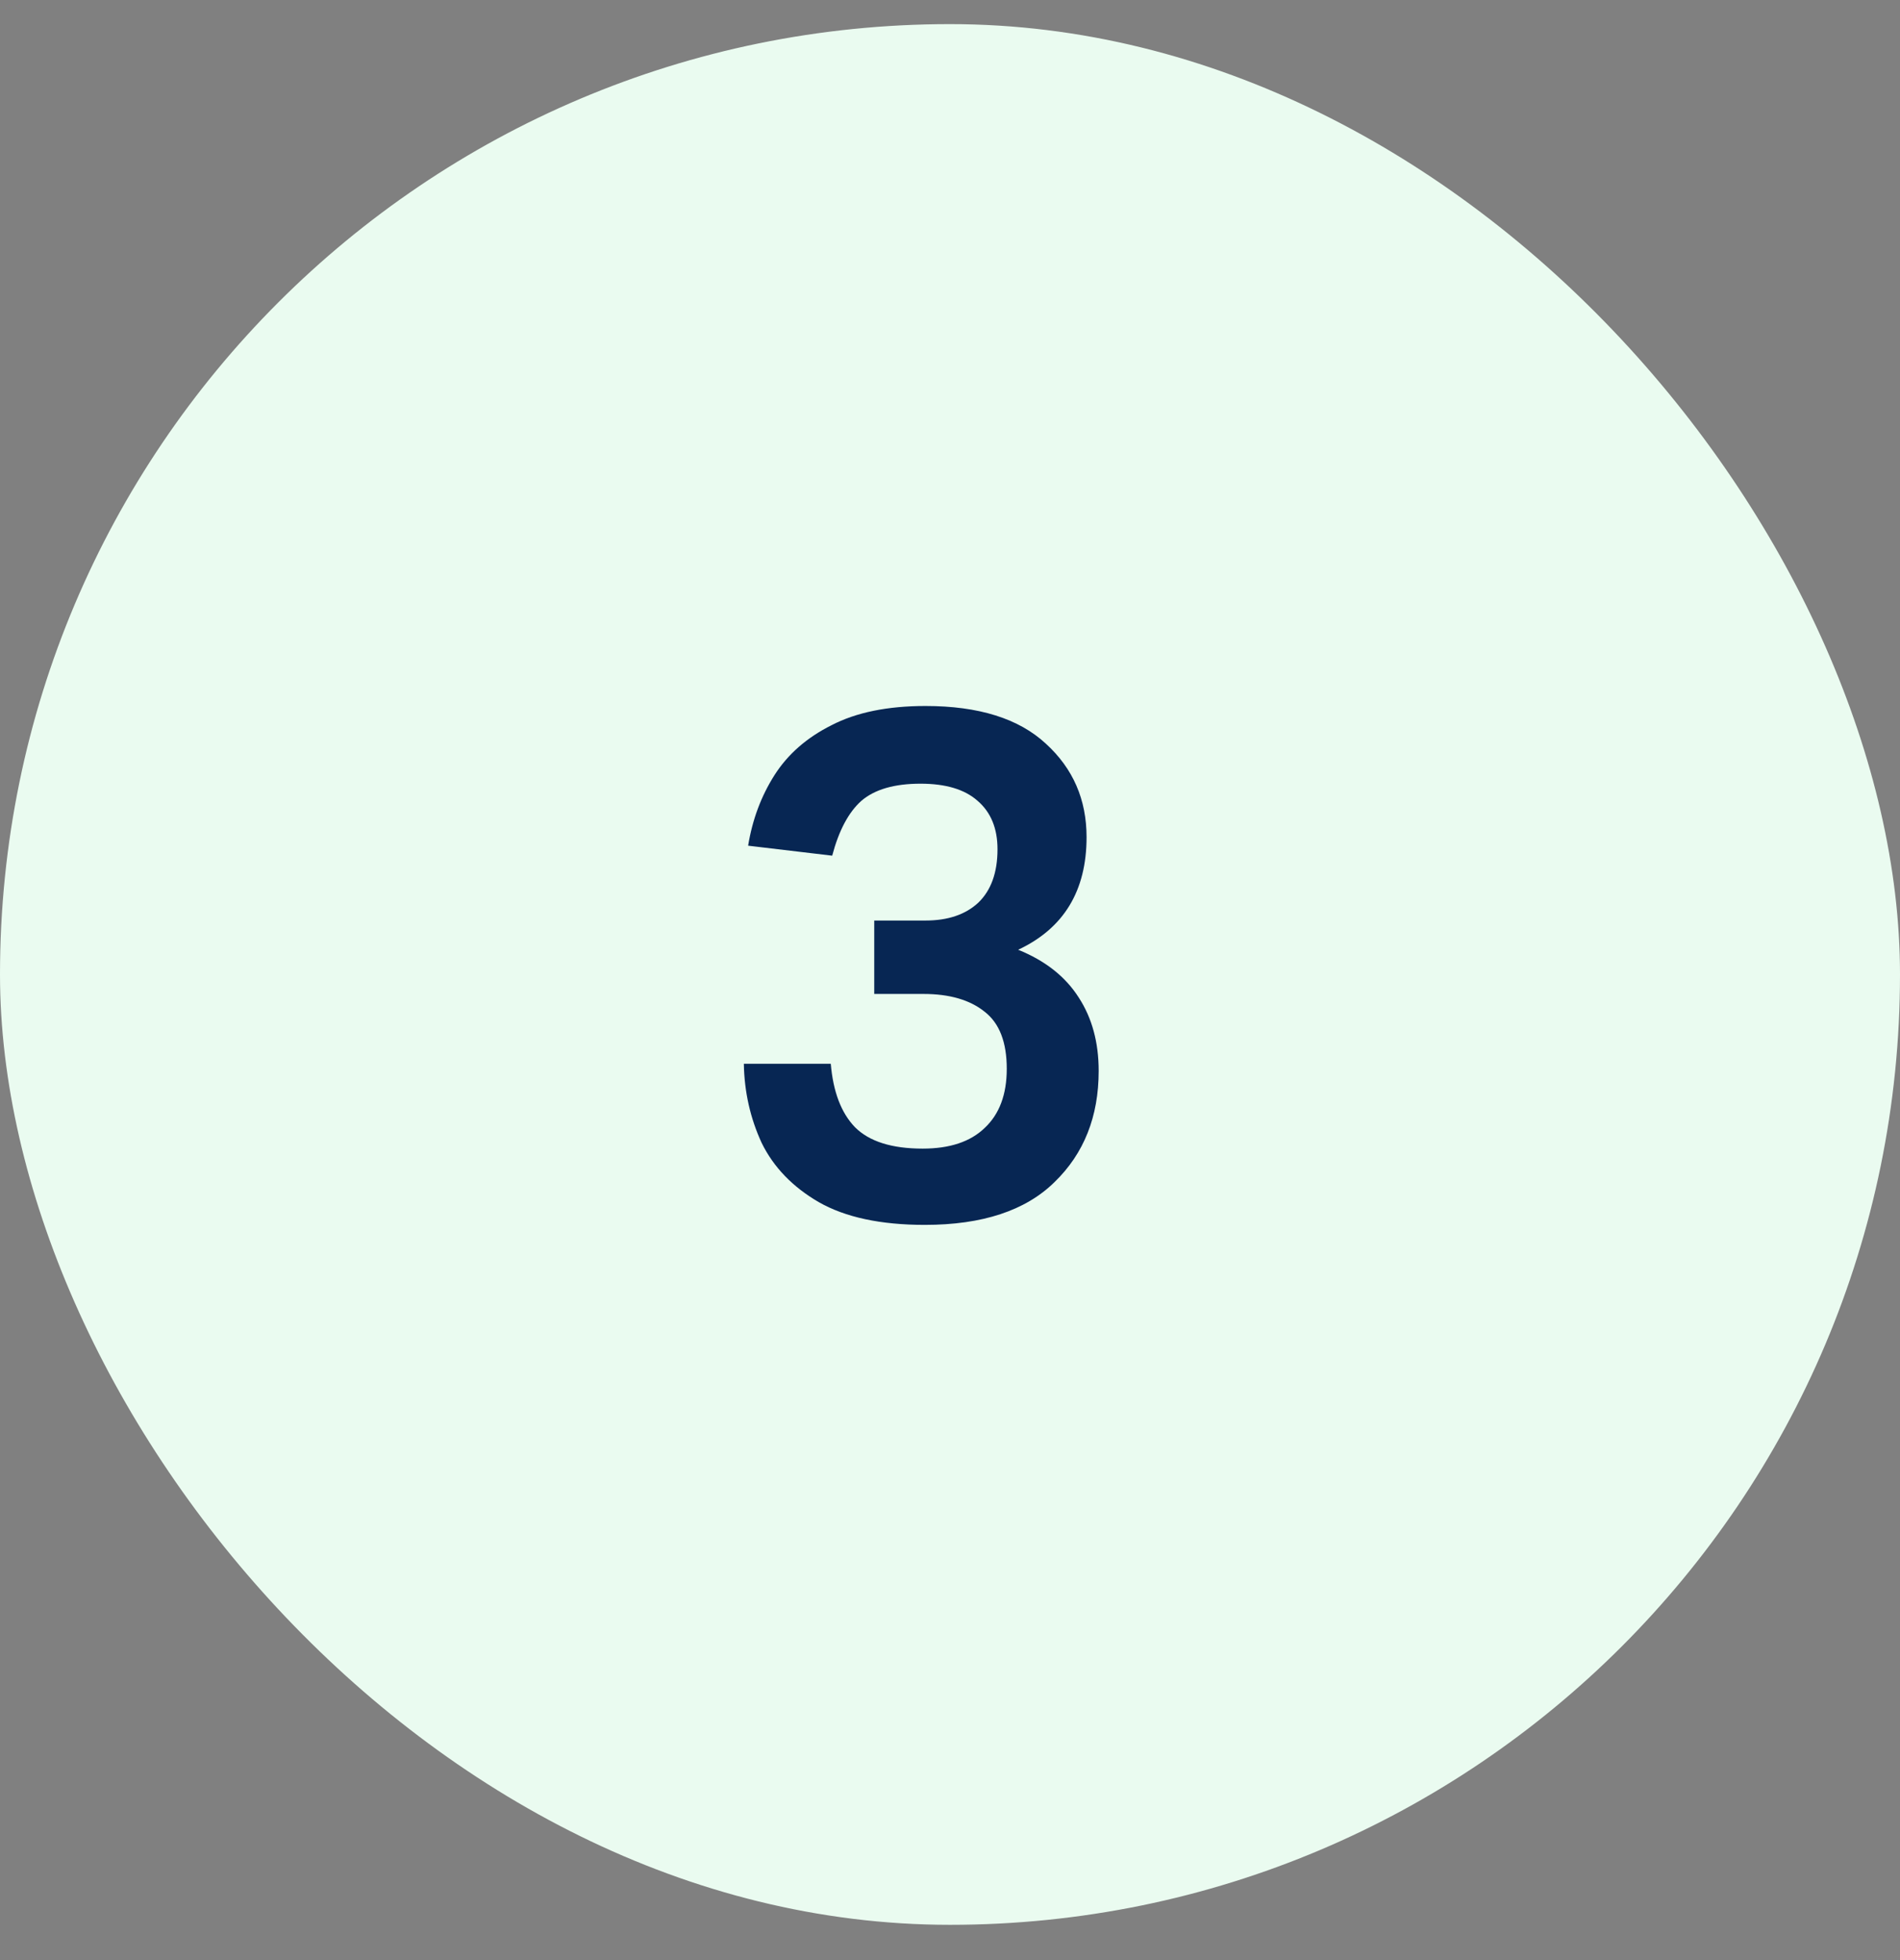
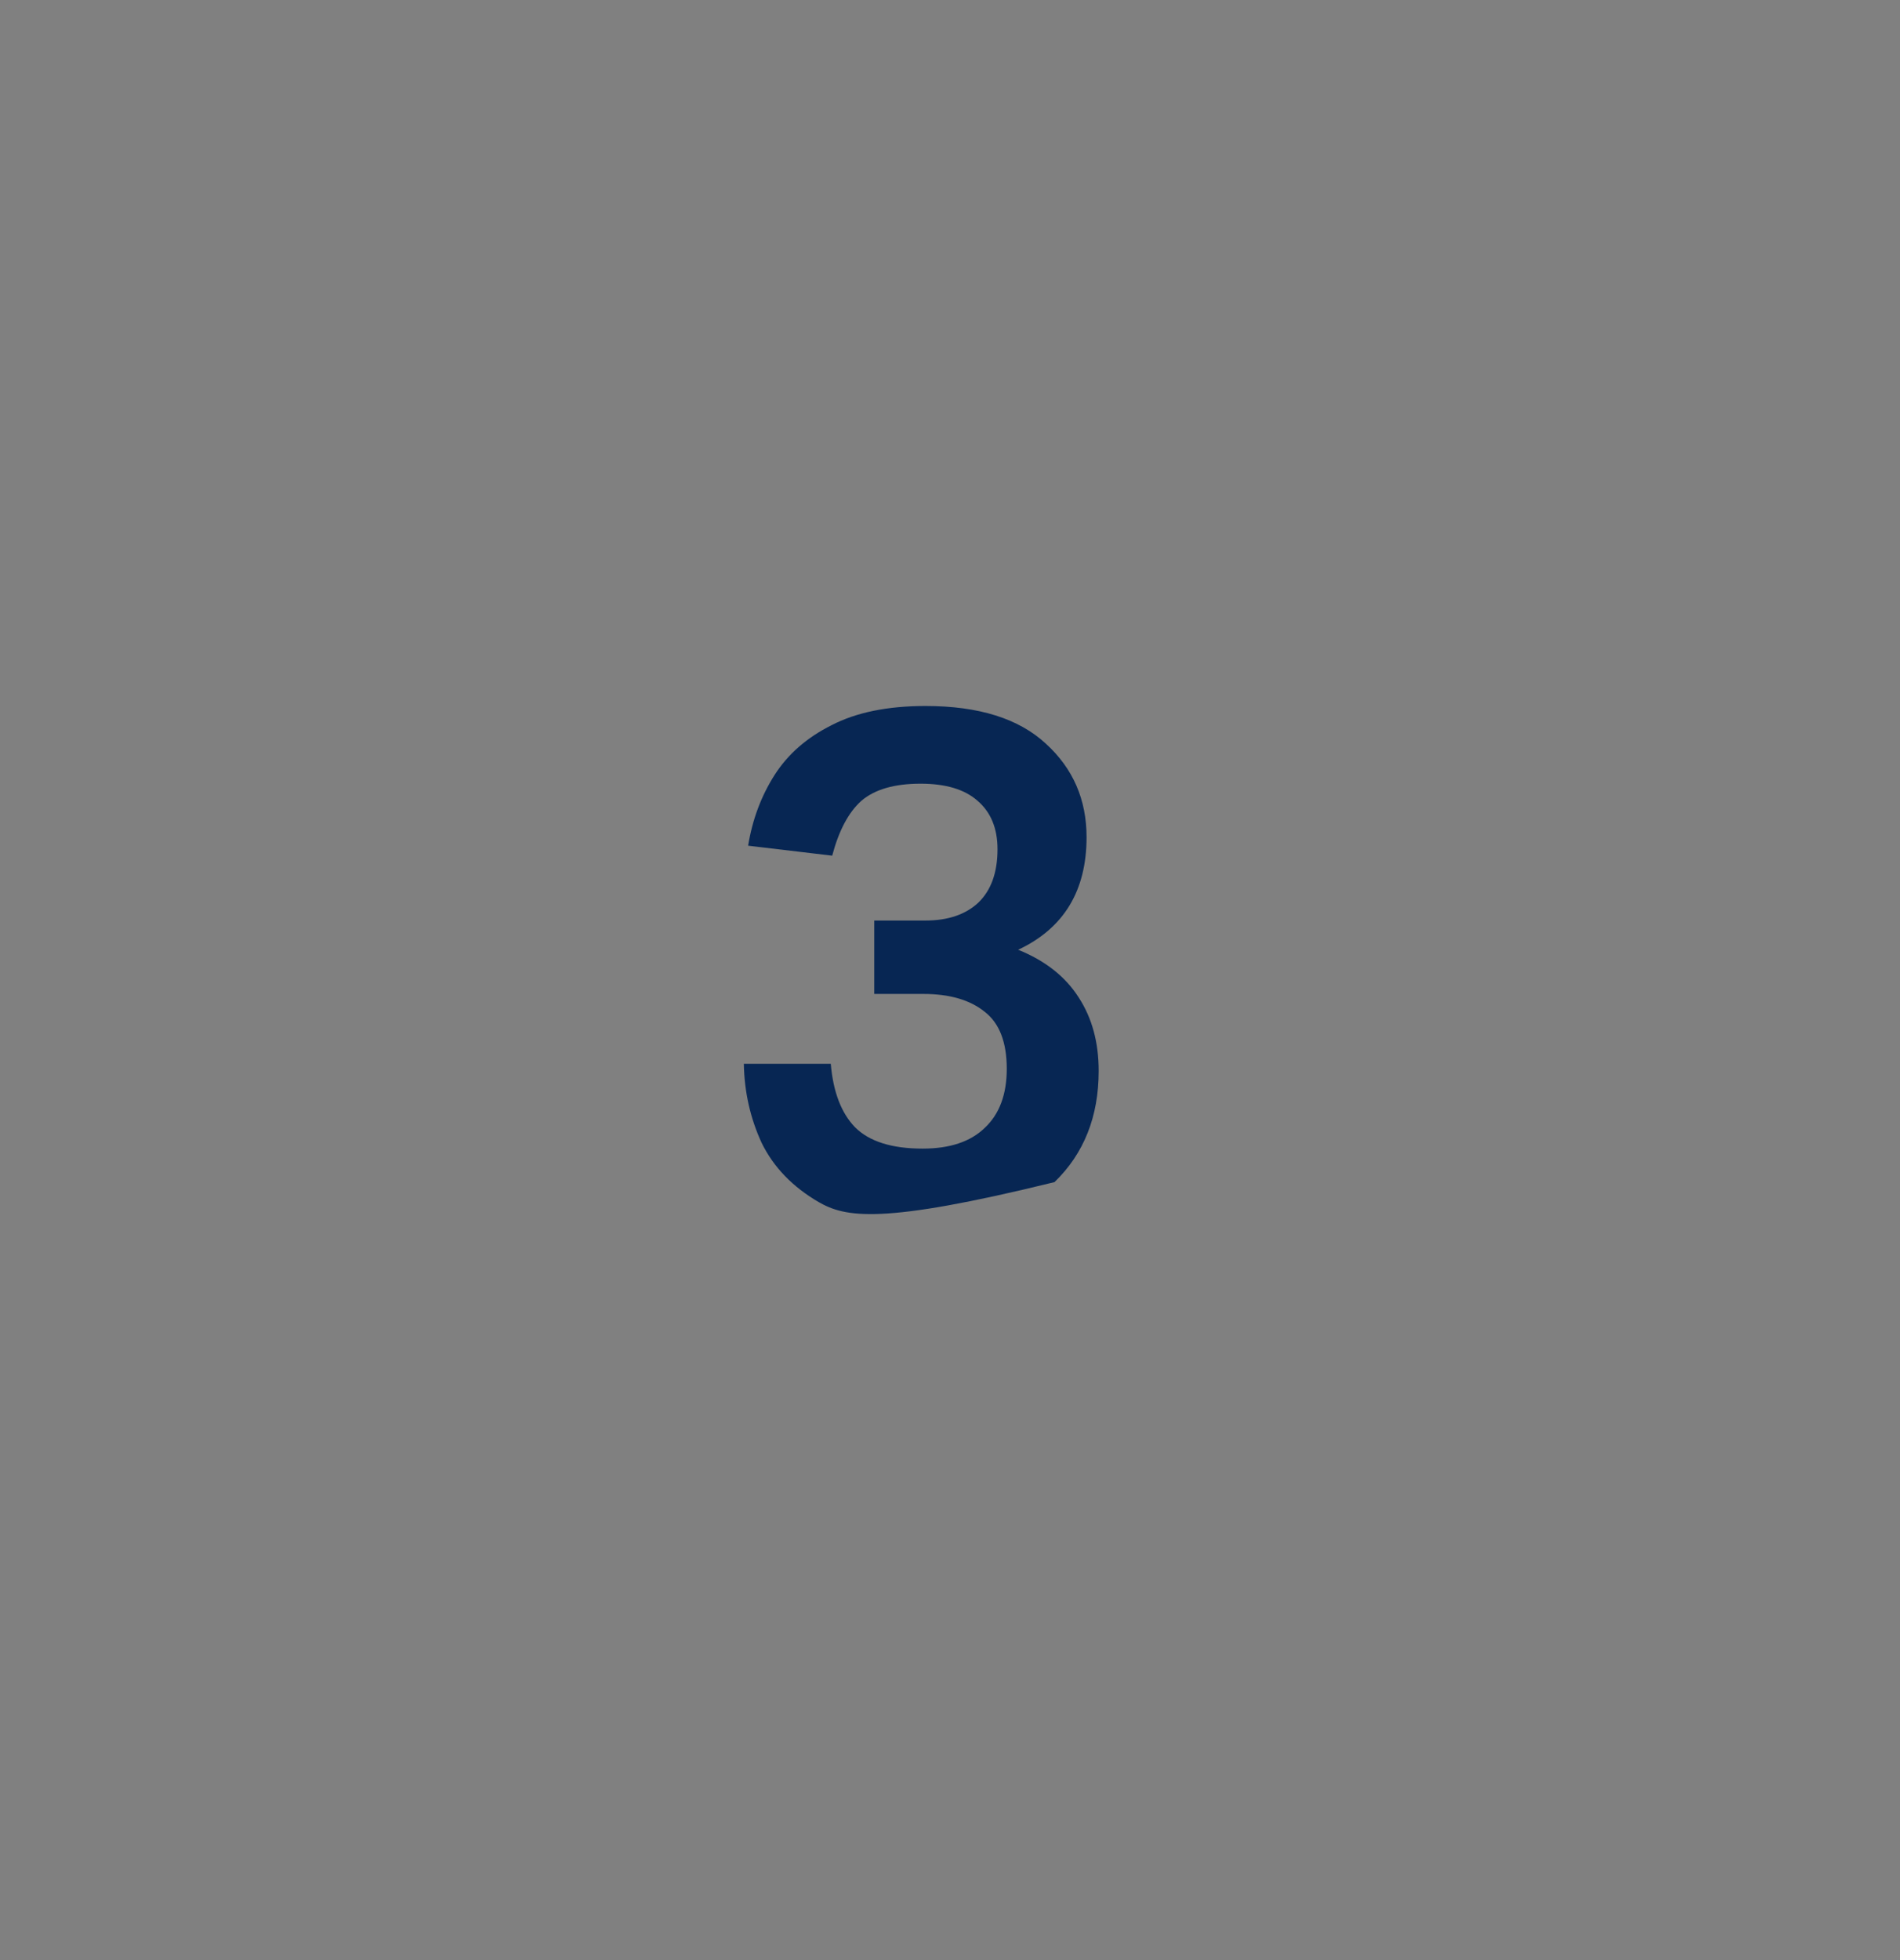
<svg xmlns="http://www.w3.org/2000/svg" width="32" height="33" viewBox="0 0 32 33" fill="none">
  <rect x="0" y="0" width="32" height="33" fill="#808080" stroke="none" />
-   <rect y="0.406" width="32" height="32" rx="16" fill="#EAFBF0" />
-   <path d="M17.76 19.902C17.272 20.382 16.544 20.622 15.576 20.622C14.832 20.622 14.236 20.494 13.788 20.238C13.348 19.982 13.028 19.65 12.828 19.242C12.636 18.826 12.536 18.382 12.528 17.91H13.992C14.032 18.382 14.168 18.738 14.4 18.978C14.64 19.218 15.02 19.338 15.54 19.338C15.996 19.338 16.344 19.222 16.584 18.99C16.832 18.758 16.956 18.426 16.956 17.994C16.956 17.546 16.832 17.226 16.584 17.034C16.336 16.834 15.992 16.734 15.552 16.734H14.724V15.498H15.588C15.964 15.498 16.26 15.398 16.476 15.198C16.692 14.99 16.8 14.69 16.8 14.298C16.8 13.946 16.688 13.674 16.464 13.482C16.248 13.29 15.928 13.194 15.504 13.194C15.064 13.194 14.732 13.29 14.508 13.482C14.292 13.674 14.128 13.982 14.016 14.406L12.6 14.238C12.672 13.798 12.82 13.402 13.044 13.05C13.268 12.698 13.588 12.418 14.004 12.21C14.42 11.994 14.948 11.886 15.588 11.886C16.484 11.886 17.16 12.098 17.616 12.522C18.072 12.938 18.3 13.462 18.3 14.094C18.3 14.998 17.916 15.63 17.148 15.99C17.604 16.174 17.944 16.442 18.168 16.794C18.392 17.138 18.504 17.55 18.504 18.03C18.504 18.798 18.256 19.422 17.76 19.902Z" fill="#072653" />
+   <path d="M17.76 19.902C14.832 20.622 14.236 20.494 13.788 20.238C13.348 19.982 13.028 19.65 12.828 19.242C12.636 18.826 12.536 18.382 12.528 17.91H13.992C14.032 18.382 14.168 18.738 14.4 18.978C14.64 19.218 15.02 19.338 15.54 19.338C15.996 19.338 16.344 19.222 16.584 18.99C16.832 18.758 16.956 18.426 16.956 17.994C16.956 17.546 16.832 17.226 16.584 17.034C16.336 16.834 15.992 16.734 15.552 16.734H14.724V15.498H15.588C15.964 15.498 16.26 15.398 16.476 15.198C16.692 14.99 16.8 14.69 16.8 14.298C16.8 13.946 16.688 13.674 16.464 13.482C16.248 13.29 15.928 13.194 15.504 13.194C15.064 13.194 14.732 13.29 14.508 13.482C14.292 13.674 14.128 13.982 14.016 14.406L12.6 14.238C12.672 13.798 12.82 13.402 13.044 13.05C13.268 12.698 13.588 12.418 14.004 12.21C14.42 11.994 14.948 11.886 15.588 11.886C16.484 11.886 17.16 12.098 17.616 12.522C18.072 12.938 18.3 13.462 18.3 14.094C18.3 14.998 17.916 15.63 17.148 15.99C17.604 16.174 17.944 16.442 18.168 16.794C18.392 17.138 18.504 17.55 18.504 18.03C18.504 18.798 18.256 19.422 17.76 19.902Z" fill="#072653" />
</svg>